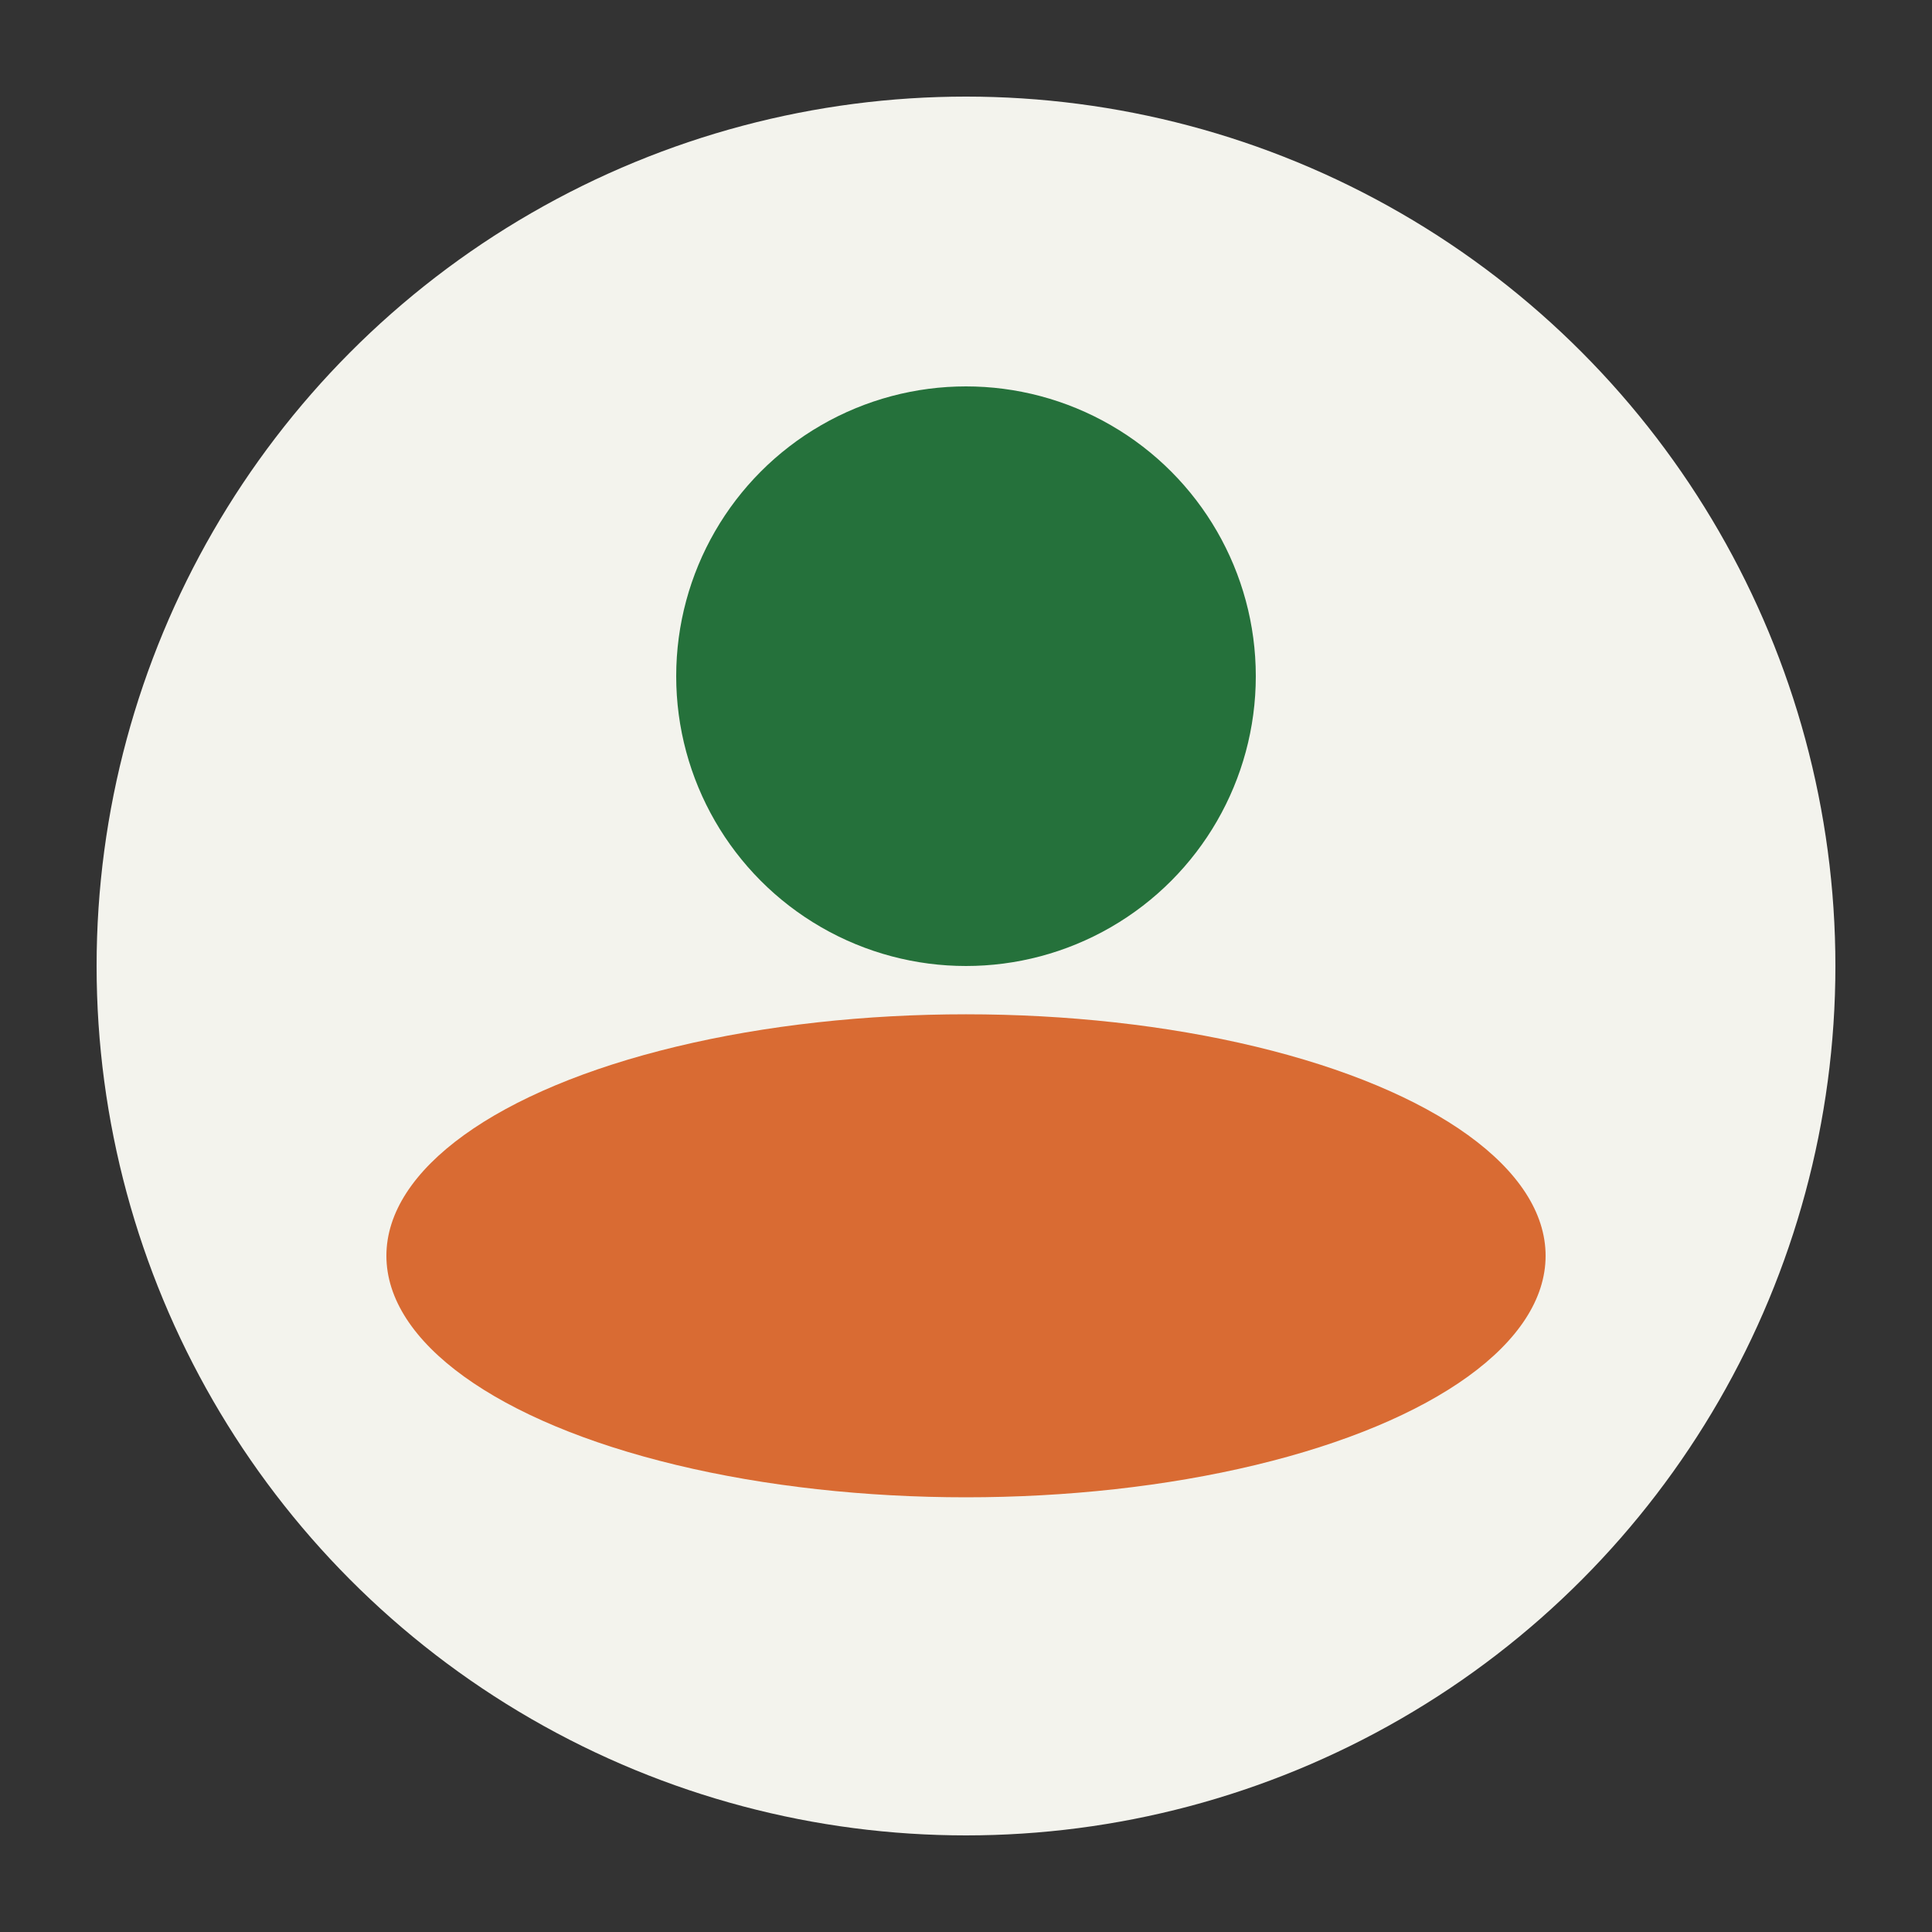
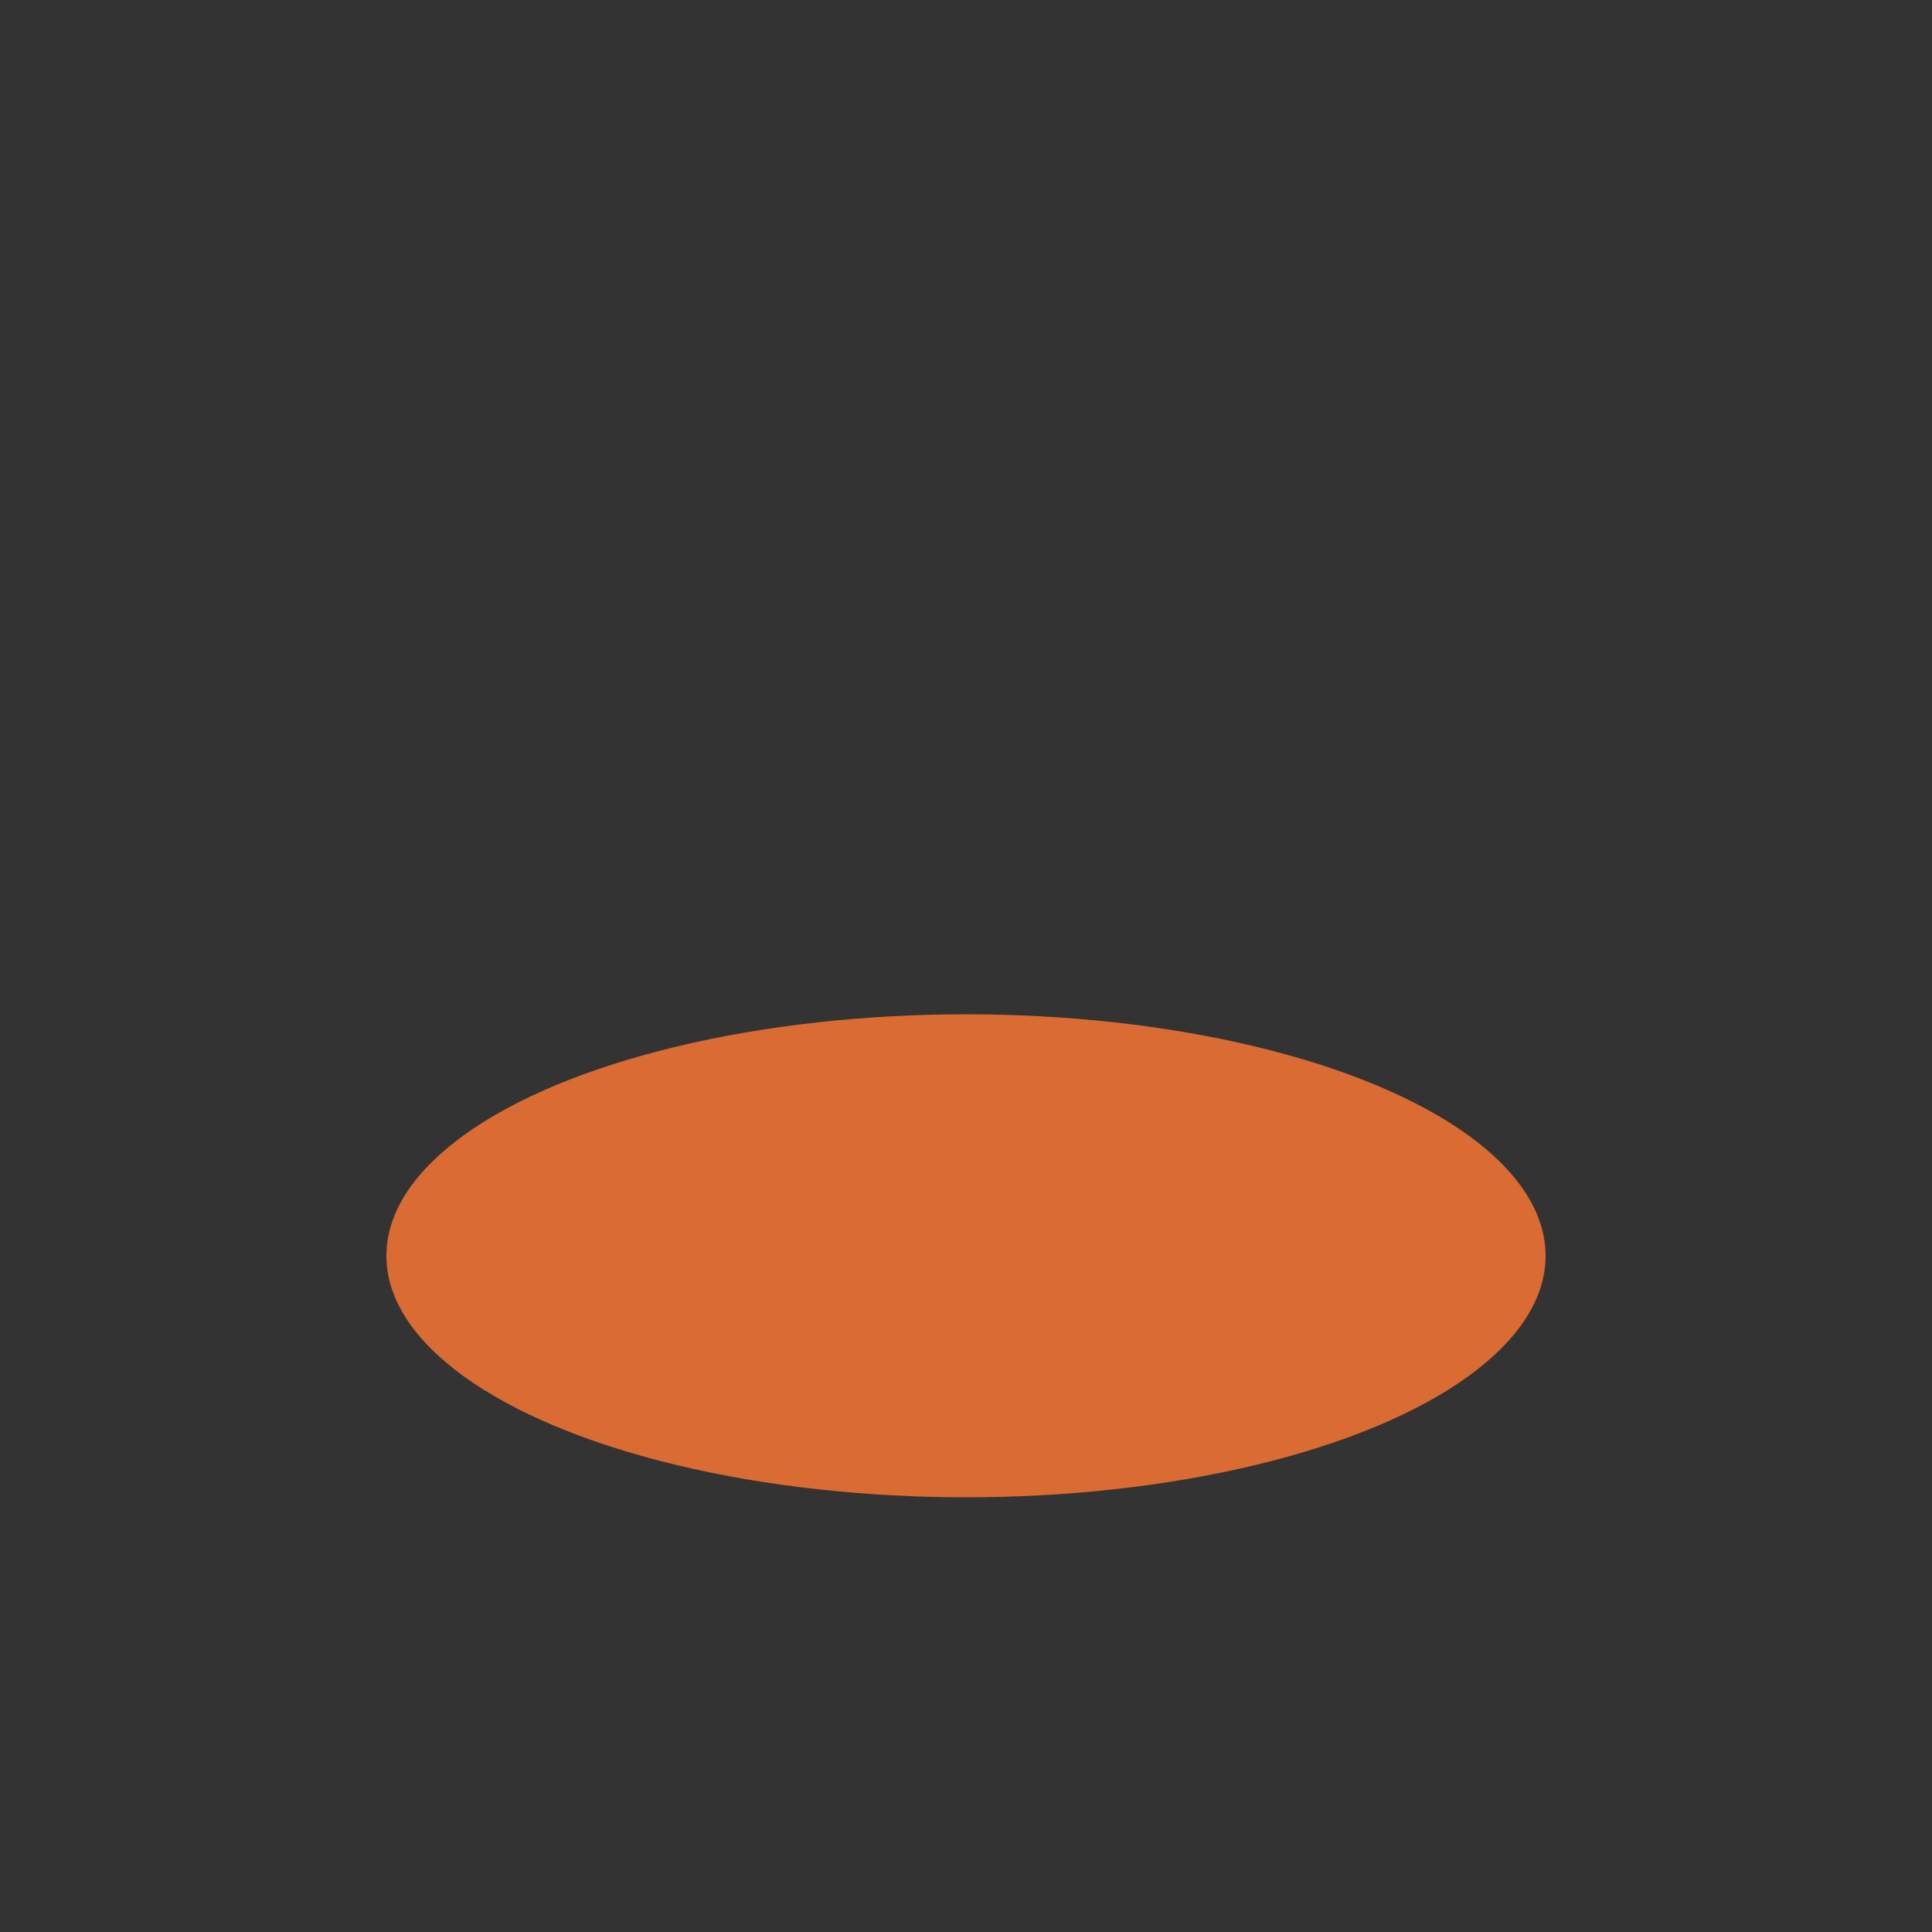
<svg xmlns="http://www.w3.org/2000/svg" width="40" height="40" viewBox="0 0 40 40">
  <rect x="0" y="0" width="40" height="40" fill="#333333" stroke="none" />
-   <circle cx="20" cy="20" r="18" fill="#F3F3ED" />
  <ellipse cx="20" cy="26" rx="12" ry="5" fill="#D96B33" />
-   <circle cx="20" cy="14" r="6" fill="#25713B" />
</svg>